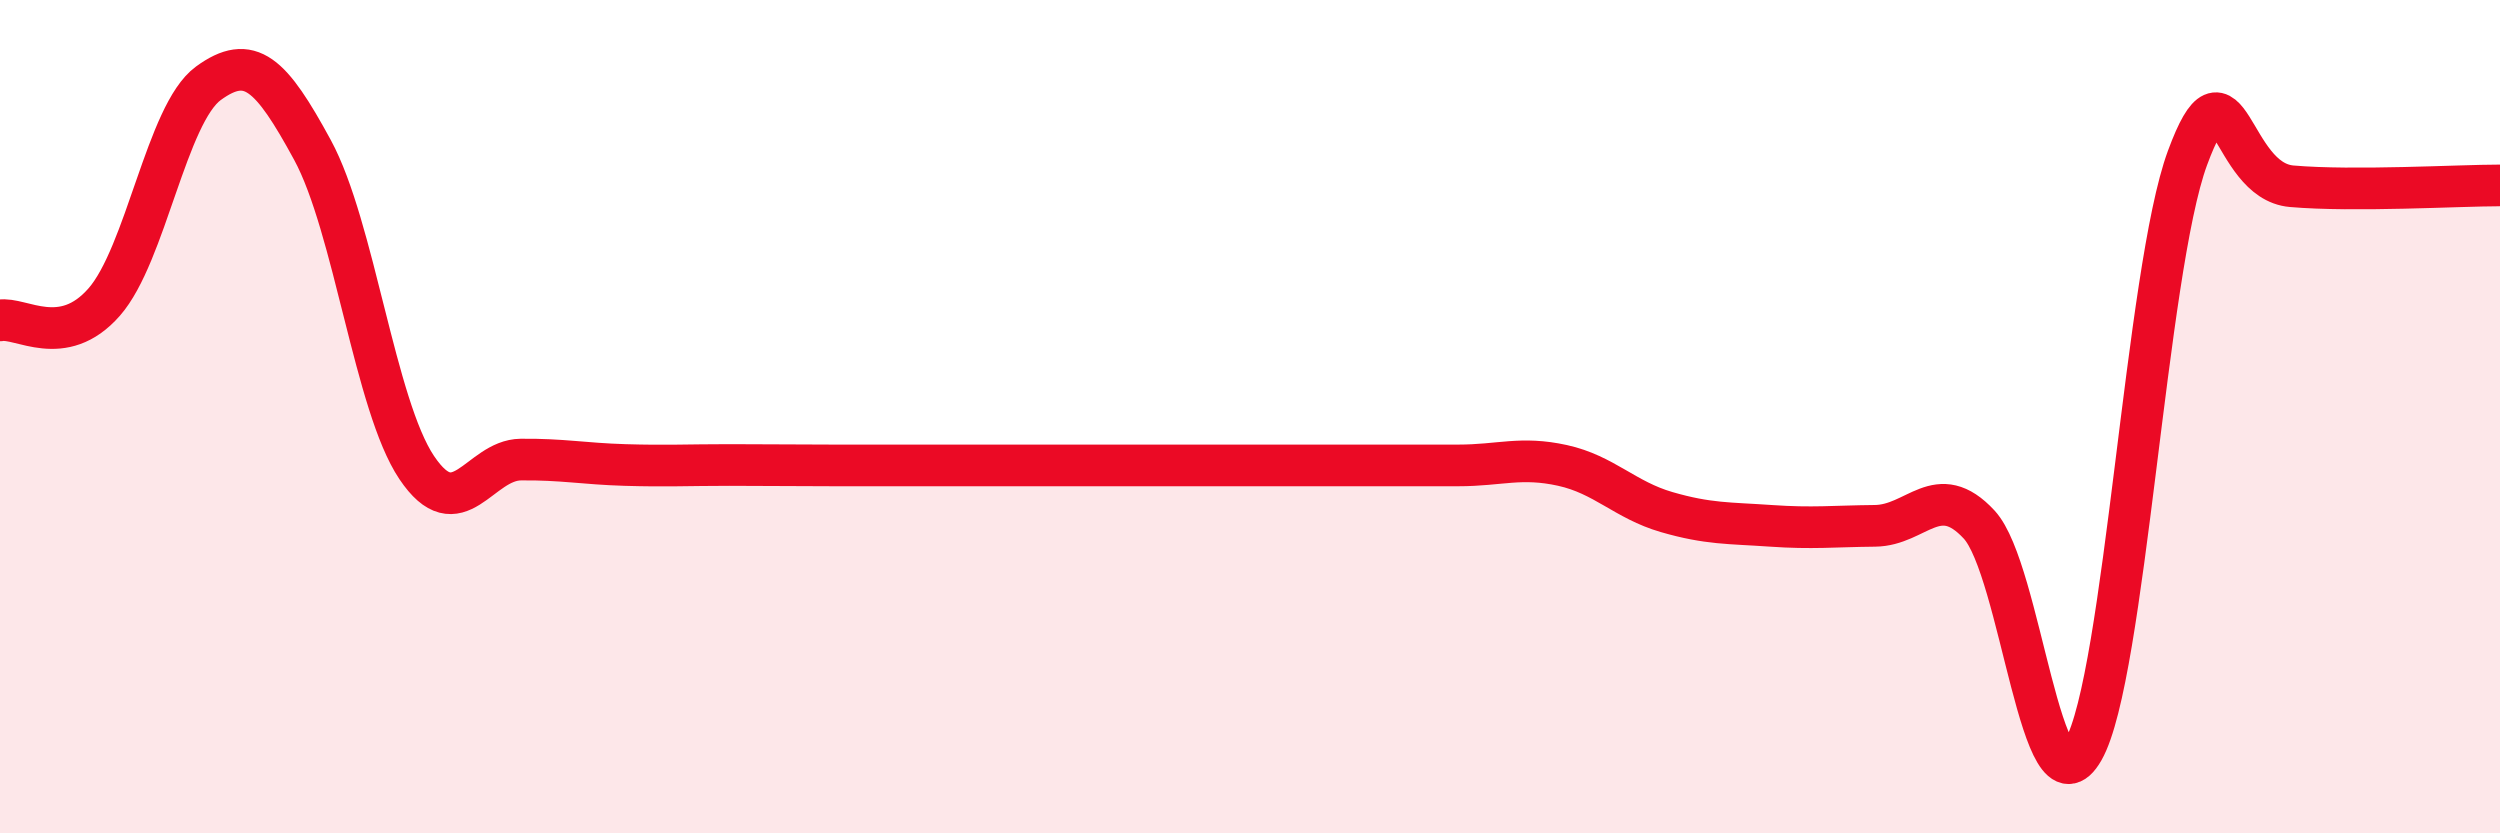
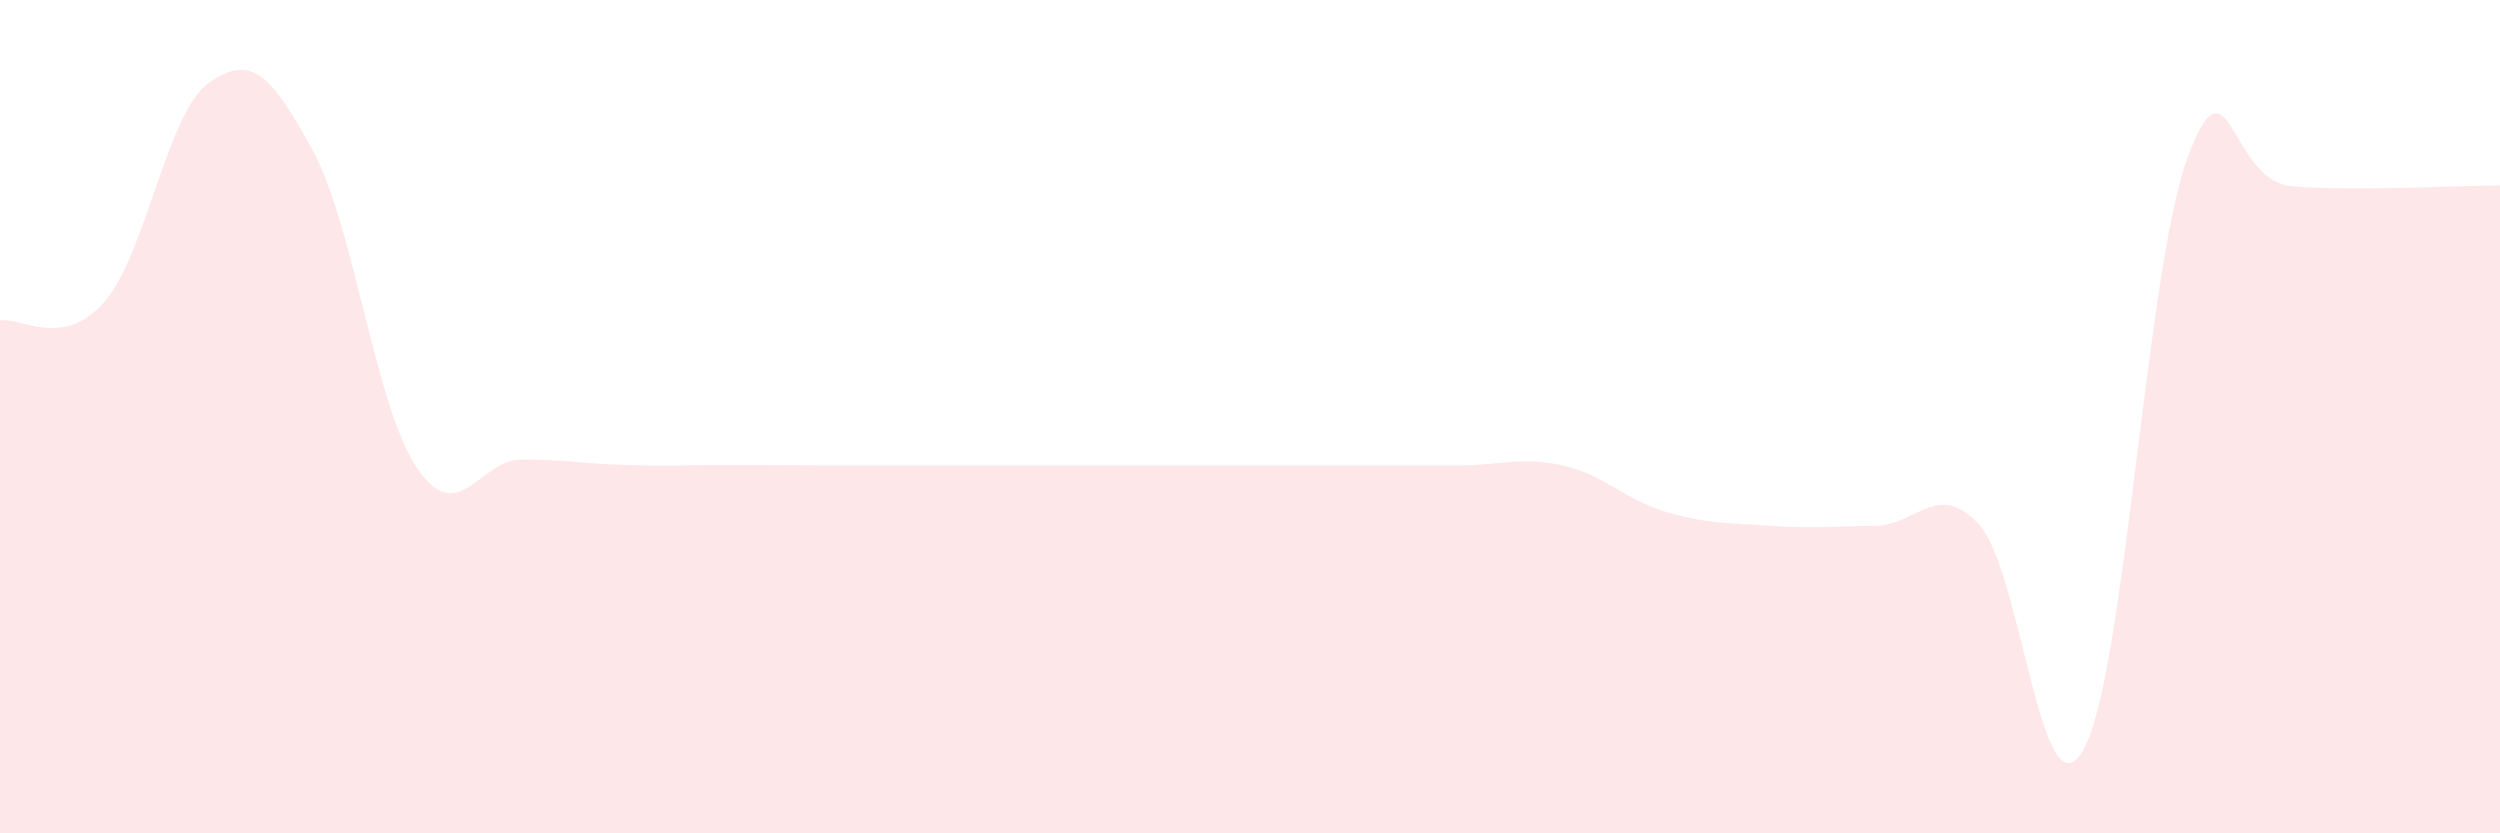
<svg xmlns="http://www.w3.org/2000/svg" width="60" height="20" viewBox="0 0 60 20">
  <path d="M 0,7.69 C 0.5,7.6 1.5,8.39 2.5,7.25 C 3.5,6.11 4,2.73 5,2 C 6,1.27 6.5,1.76 7.5,3.6 C 8.5,5.44 9,9.73 10,11.22 C 11,12.71 11.5,11.04 12.5,11.03 C 13.5,11.02 14,11.13 15,11.16 C 16,11.19 16.5,11.16 17.5,11.16 C 18.5,11.16 19,11.17 20,11.17 C 21,11.17 21.5,11.17 22.5,11.17 C 23.5,11.17 24,11.17 25,11.17 C 26,11.17 26.5,11.17 27.5,11.17 C 28.5,11.17 29,11.17 30,11.17 C 31,11.17 31.5,11.17 32.5,11.17 C 33.5,11.17 34,11.17 35,11.17 C 36,11.17 36.5,10.95 37.5,11.17 C 38.5,11.39 39,12 40,12.29 C 41,12.58 41.5,12.55 42.5,12.62 C 43.5,12.69 44,12.63 45,12.62 C 46,12.61 46.5,11.51 47.5,12.59 C 48.5,13.67 49,19.76 50,18 C 51,16.24 51.5,6.5 52.5,3.79 C 53.5,1.08 53.5,4.34 55,4.47 C 56.5,4.6 59,4.45 60,4.45L60 20L0 20Z" fill="#EB0A25" opacity="0.1" stroke-linecap="round" stroke-linejoin="round" />
-   <path d="M 0,7.69 C 0.5,7.6 1.5,8.39 2.5,7.25 C 3.5,6.11 4,2.73 5,2 C 6,1.27 6.5,1.76 7.5,3.6 C 8.5,5.44 9,9.73 10,11.22 C 11,12.71 11.5,11.04 12.5,11.03 C 13.5,11.02 14,11.13 15,11.16 C 16,11.19 16.5,11.16 17.5,11.16 C 18.5,11.16 19,11.17 20,11.17 C 21,11.17 21.5,11.17 22.5,11.17 C 23.5,11.17 24,11.17 25,11.17 C 26,11.17 26.5,11.17 27.5,11.17 C 28.5,11.17 29,11.17 30,11.17 C 31,11.17 31.5,11.17 32.5,11.17 C 33.5,11.17 34,11.17 35,11.17 C 36,11.17 36.5,10.95 37.5,11.17 C 38.5,11.39 39,12 40,12.29 C 41,12.58 41.5,12.55 42.5,12.62 C 43.5,12.69 44,12.63 45,12.62 C 46,12.61 46.5,11.51 47.5,12.59 C 48.5,13.67 49,19.76 50,18 C 51,16.24 51.5,6.5 52.5,3.79 C 53.5,1.08 53.5,4.34 55,4.47 C 56.5,4.6 59,4.45 60,4.45" stroke="#EB0A25" stroke-width="1" fill="none" stroke-linecap="round" stroke-linejoin="round" />
</svg>